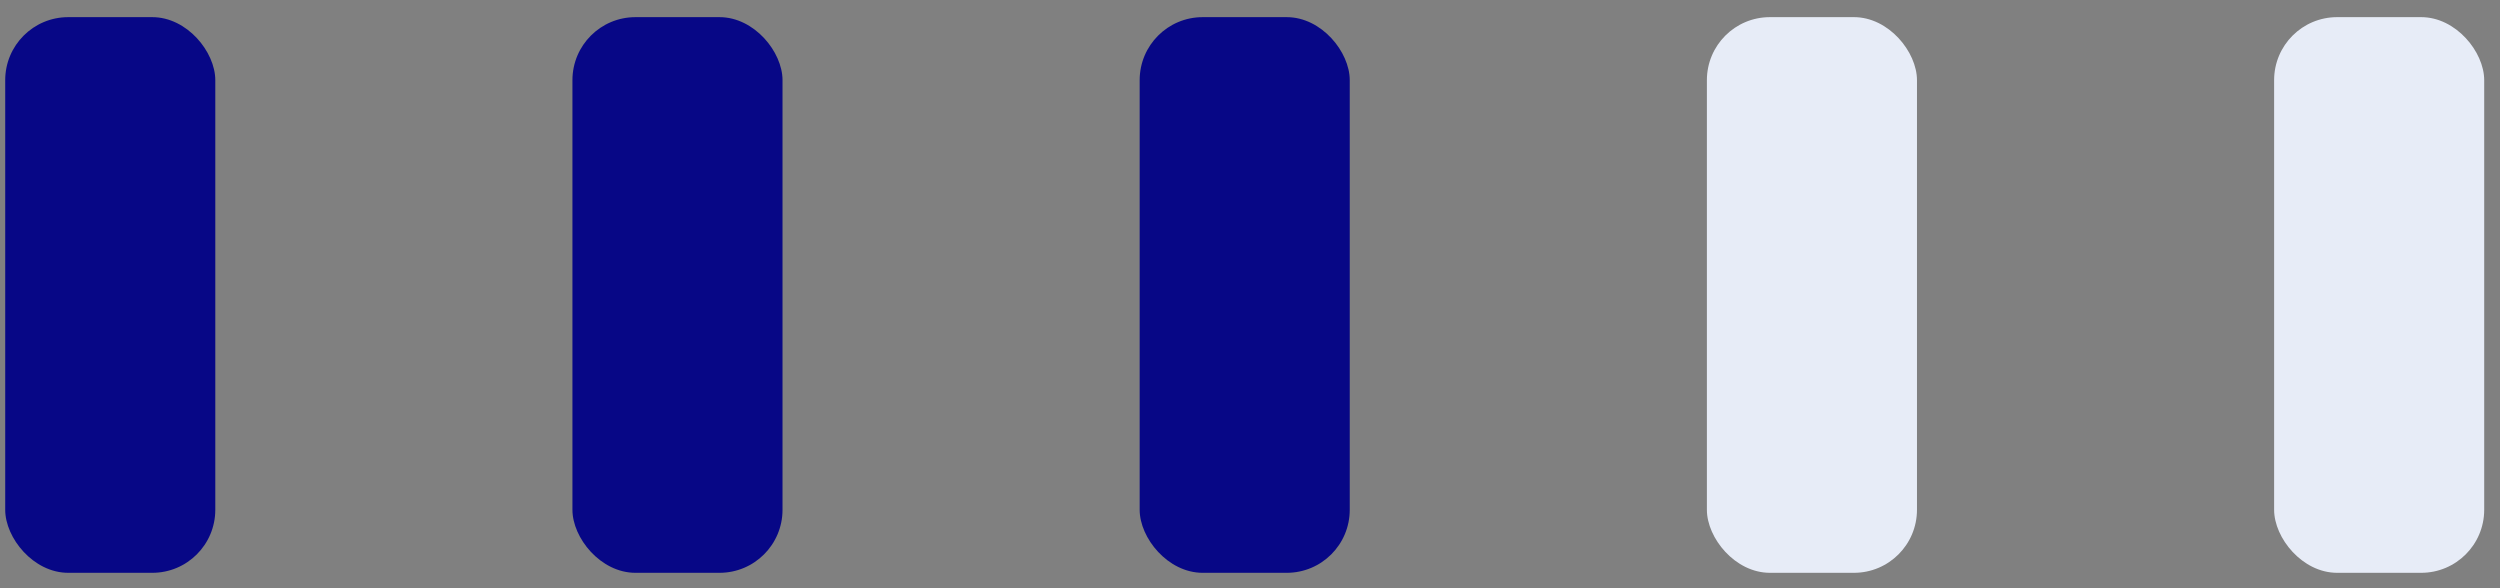
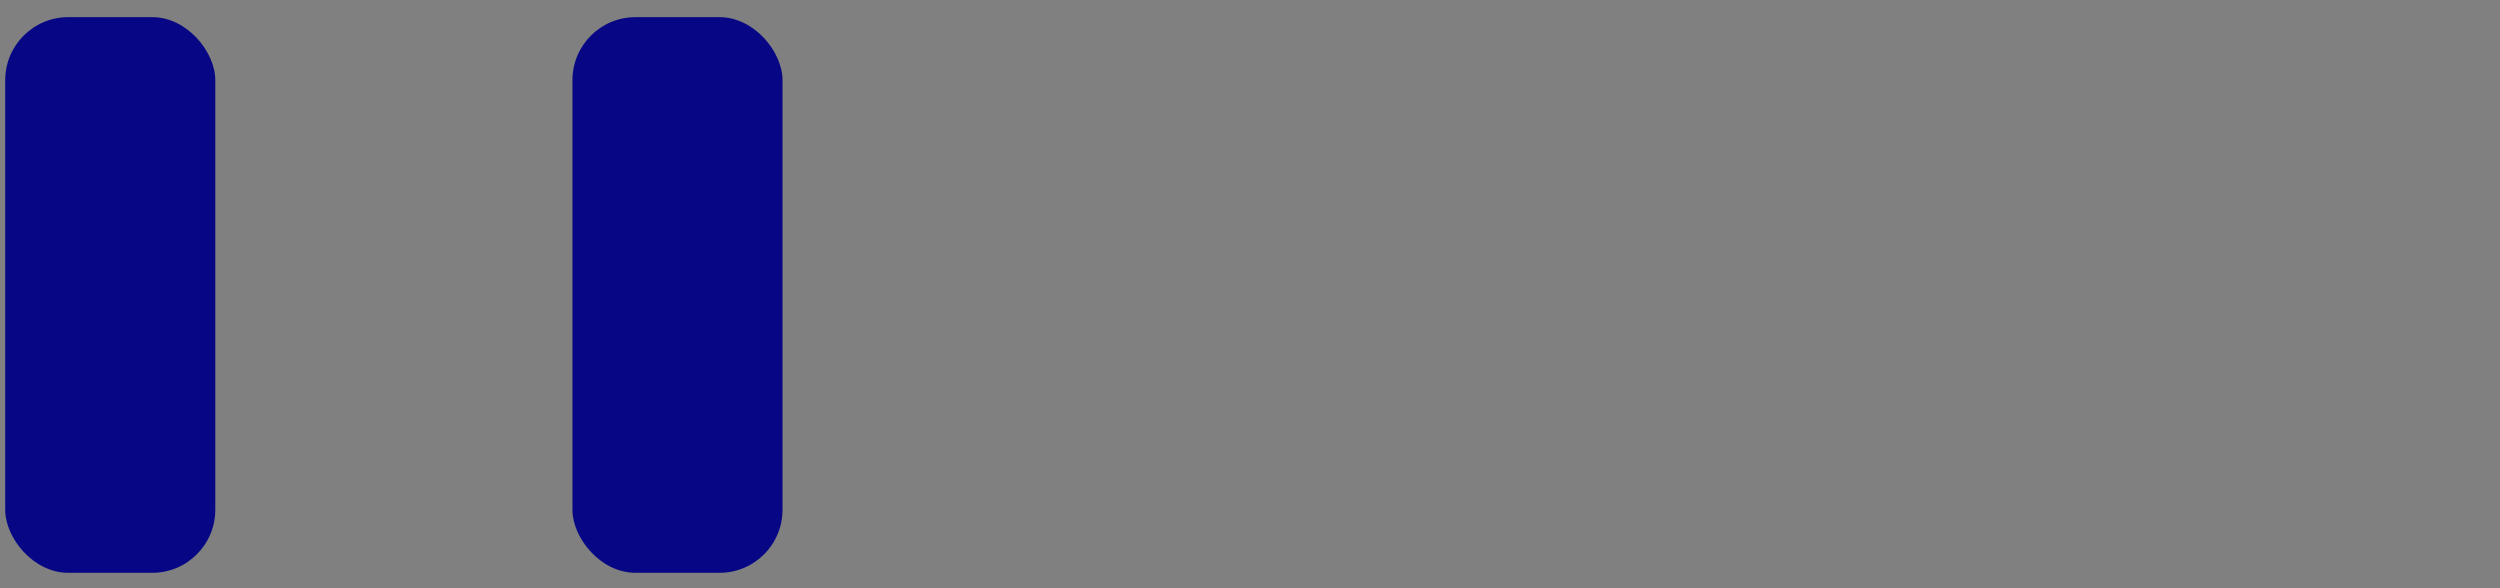
<svg xmlns="http://www.w3.org/2000/svg" width="119" height="28" viewBox="0 0 119 28" fill="none">
  <rect x="0" y="0" width="119" height="28" fill="#808080" stroke="none" />
-   <rect x="108.248" y="0.816" width="10" height="26.45" rx="3" fill="#E7ECF7" />
-   <rect x="81.248" y="0.816" width="10" height="26.45" rx="3" fill="#E7ECF7" />
-   <rect x="54.248" y="0.816" width="10" height="26.45" rx="3" fill="#070786" />
  <rect x="27.248" y="0.816" width="10" height="26.45" rx="3" fill="#070786" />
  <rect x="0.248" y="0.816" width="10" height="26.45" rx="3" fill="#070786" />
</svg>